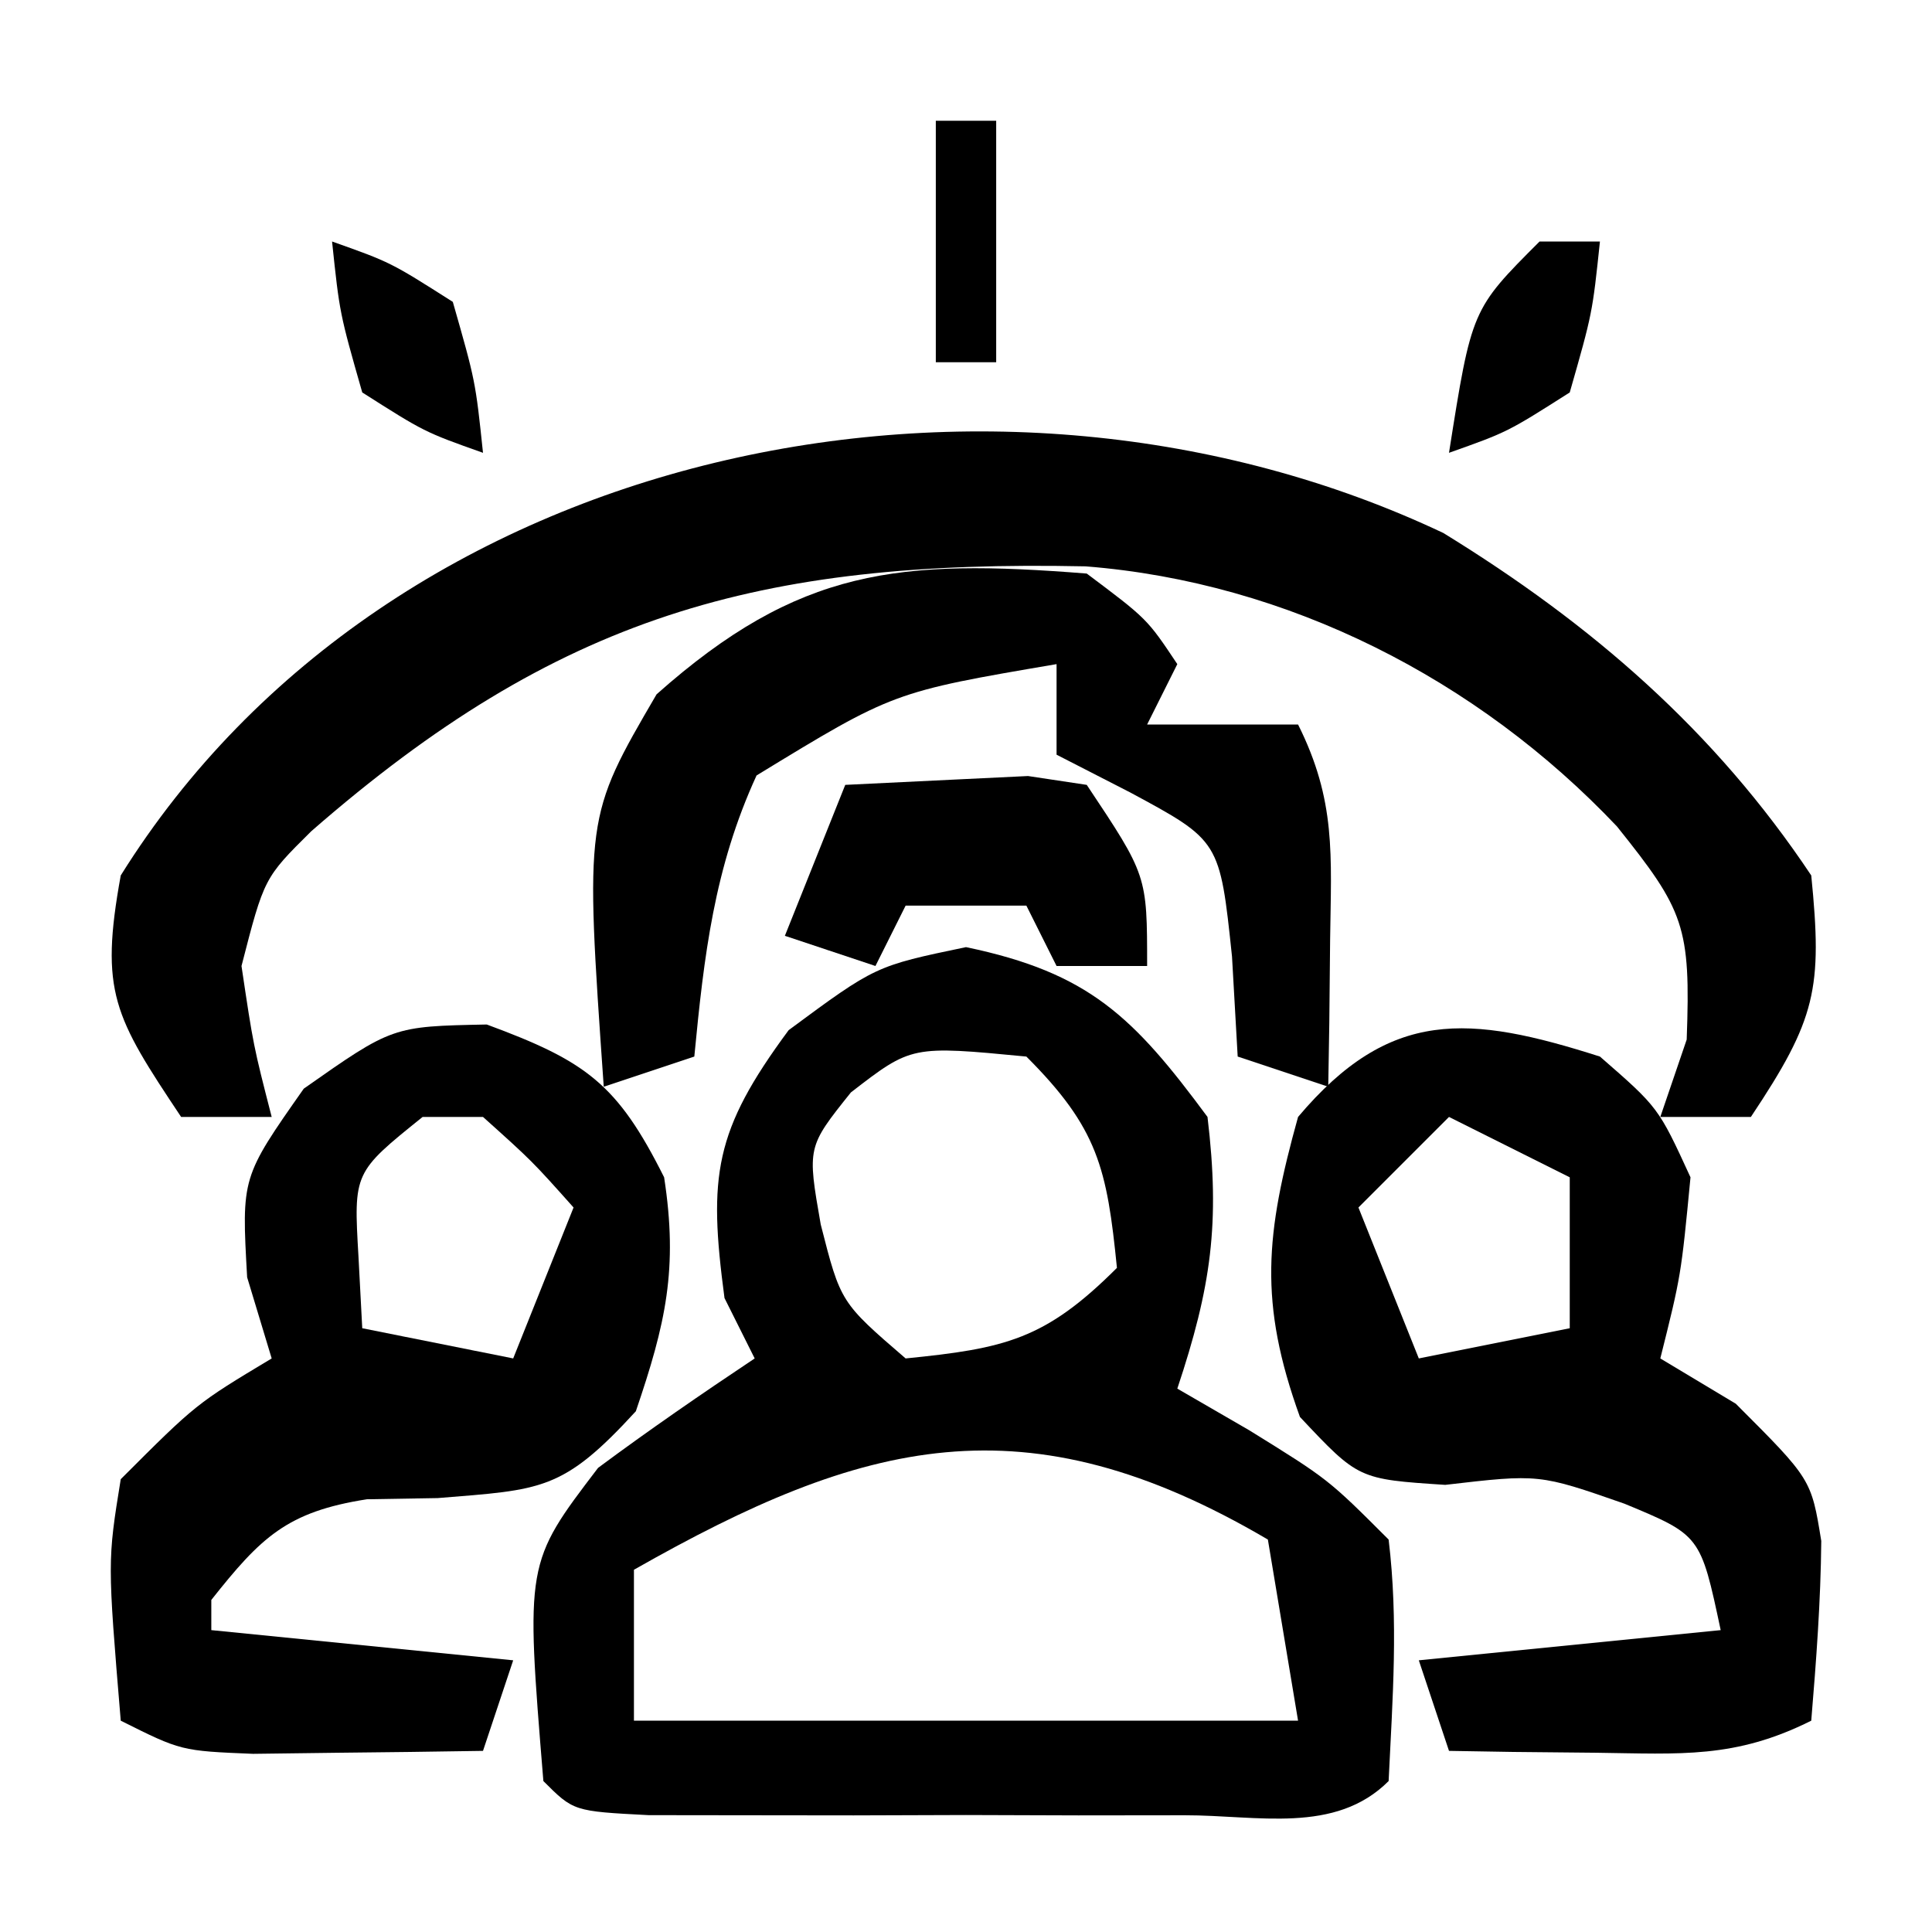
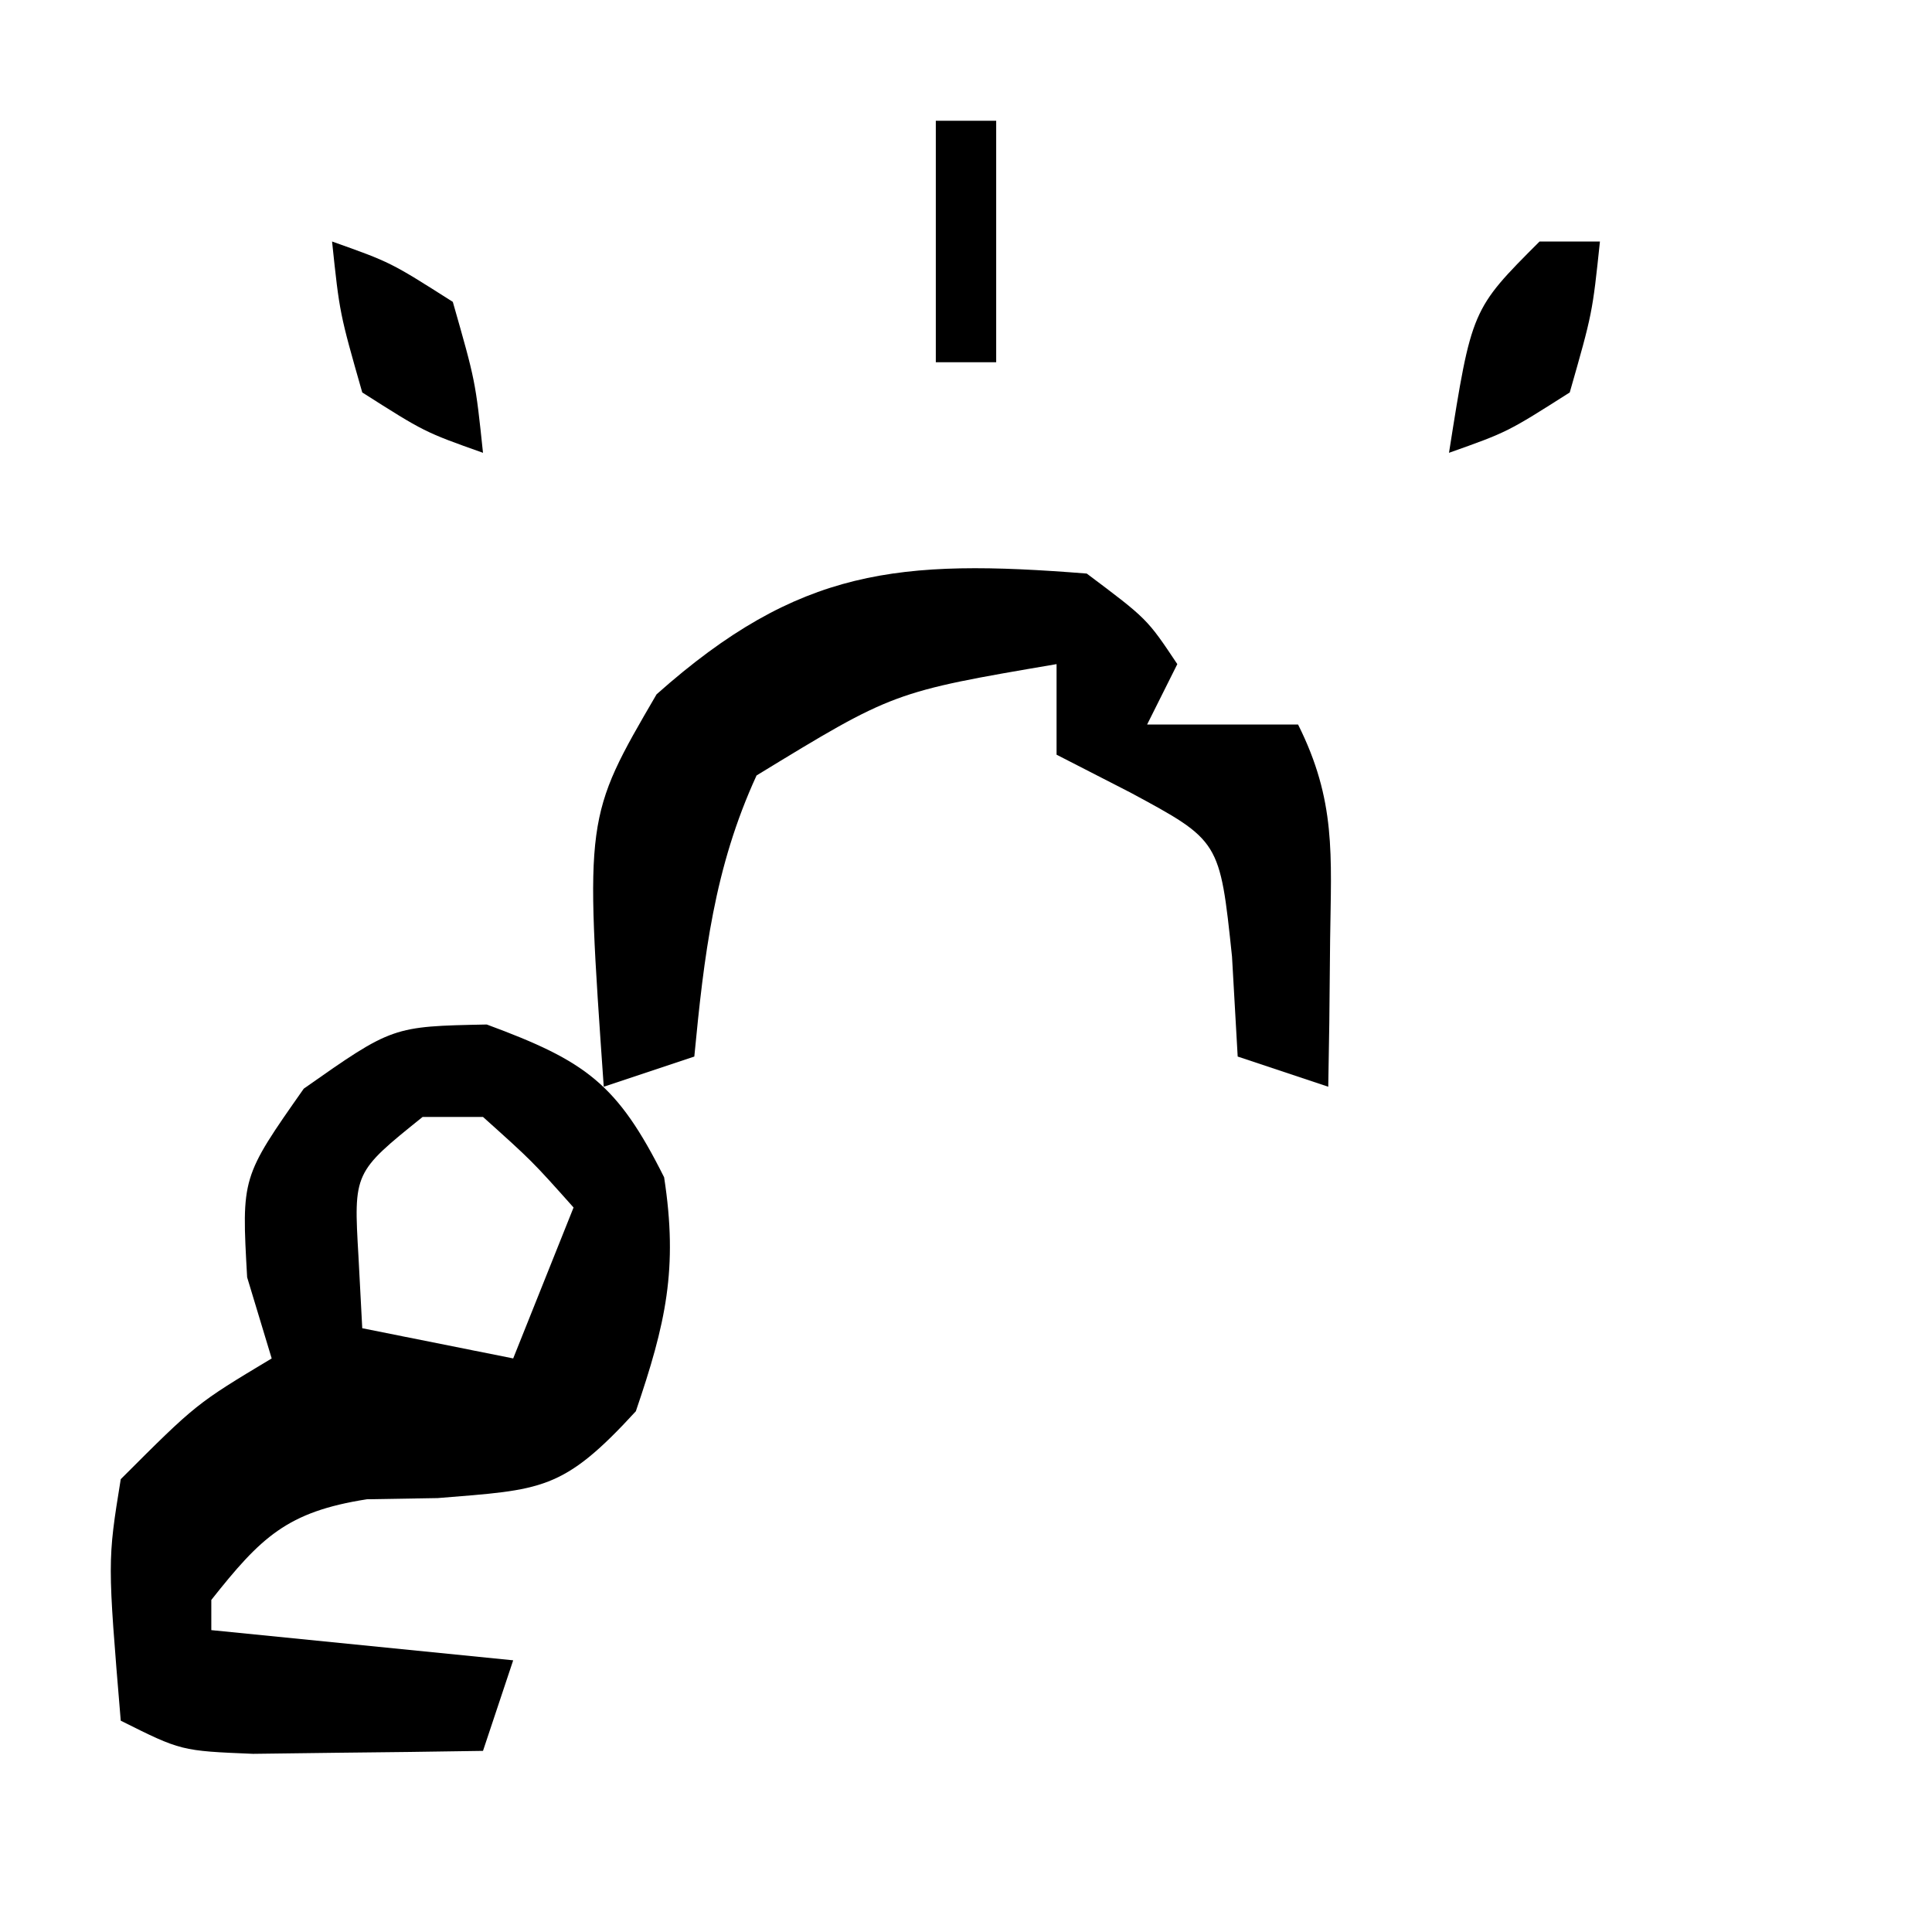
<svg xmlns="http://www.w3.org/2000/svg" width="64" height="64">
-   <path d="M0 0 C4.074 0.849 5.544 2.302 8 5.625 C8.423 9.15 8.121 11.261 7 14.625 C7.784 15.079 8.568 15.533 9.375 16 C12 17.625 12 17.625 14 19.625 C14.328 22.34 14.131 24.877 14 27.625 C12.226 29.399 9.65 28.755 7.25 28.758 C6.085 28.759 4.919 28.76 3.719 28.762 C2.492 28.758 1.264 28.754 0 28.75 C-1.841 28.756 -1.841 28.756 -3.719 28.762 C-4.884 28.76 -6.049 28.759 -7.25 28.758 C-8.328 28.757 -9.405 28.756 -10.516 28.754 C-13 28.625 -13 28.625 -14 27.625 C-14.592 20.401 -14.592 20.401 -12.188 17.25 C-10.494 15.992 -8.755 14.795 -7 13.625 C-7.33 12.965 -7.66 12.305 -8 11.625 C-8.54 7.572 -8.342 6.088 -5.875 2.75 C-3 0.625 -3 0.625 0 0 Z M-3.812 4.812 C-5.261 6.623 -5.261 6.623 -4.812 9.188 C-4.154 11.769 -4.154 11.769 -2 13.625 C1.297 13.295 2.623 13.002 5 10.625 C4.67 7.328 4.377 6.002 2 3.625 C-1.804 3.26 -1.804 3.26 -3.812 4.812 Z M-11 20.625 C-11 22.275 -11 23.925 -11 25.625 C-3.74 25.625 3.52 25.625 11 25.625 C10.67 23.645 10.34 21.665 10 19.625 C1.964 14.898 -3.409 16.309 -11 20.625 Z " fill="#000000" transform="translate(32,31.375)" />
-   <path d="M0 0 C4.911 3.017 8.989 6.546 12.188 11.344 C12.563 15.101 12.352 16.097 10.188 19.344 C9.197 19.344 8.207 19.344 7.188 19.344 C7.476 18.498 7.765 17.652 8.062 16.781 C8.199 13.032 7.98 12.502 5.75 9.719 C1.141 4.851 -5.141 1.632 -11.852 1.105 C-22.711 0.881 -29.337 2.755 -37.5 9.879 C-39.061 11.425 -39.061 11.425 -39.812 14.344 C-39.419 16.982 -39.419 16.982 -38.812 19.344 C-39.803 19.344 -40.792 19.344 -41.812 19.344 C-44.033 16.013 -44.515 15.206 -43.812 11.344 C-34.879 -2.976 -14.837 -7.017 0 0 Z " fill="#000000" transform="translate(47.812,17.656)" />
-   <path d="M0 0 C1.938 1.688 1.938 1.688 3 4 C2.688 7.25 2.688 7.25 2 10 C2.825 10.495 3.65 10.99 4.5 11.5 C7 14 7 14 7.332 16.047 C7.314 18.034 7.165 20.019 7 22 C4.475 23.262 2.688 23.099 -0.125 23.062 C-1.035 23.053 -1.945 23.044 -2.883 23.035 C-3.931 23.018 -3.931 23.018 -5 23 C-5.33 22.01 -5.66 21.02 -6 20 C-2.7 19.67 0.6 19.34 4 19 C3.332 15.858 3.332 15.858 0.812 14.812 C-2.014 13.826 -2.014 13.826 -5.125 14.188 C-8 14 -8 14 -9.938 11.938 C-11.312 8.137 -11.077 5.876 -10 2 C-6.951 -1.614 -4.344 -1.386 0 0 Z M-5 2 C-5.99 2.99 -6.98 3.98 -8 5 C-7.34 6.65 -6.68 8.3 -6 10 C-4.35 9.67 -2.7 9.34 -1 9 C-1 7.35 -1 5.7 -1 4 C-2.32 3.34 -3.64 2.68 -5 2 Z " fill="#000000" transform="translate(53,35)" />
  <path d="M0 0 C3.28 1.212 4.321 1.954 5.875 5.062 C6.342 8.095 5.928 9.908 4.938 12.812 C2.509 15.461 1.824 15.407 -1.625 15.688 C-2.398 15.7 -3.172 15.713 -3.969 15.727 C-6.621 16.14 -7.483 16.989 -9.125 19.062 C-9.125 19.392 -9.125 19.723 -9.125 20.062 C-5.825 20.392 -2.525 20.723 0.875 21.062 C0.545 22.052 0.215 23.043 -0.125 24.062 C-1.75 24.089 -3.375 24.109 -5 24.125 C-6.357 24.142 -6.357 24.142 -7.742 24.16 C-10.125 24.062 -10.125 24.062 -12.125 23.062 C-12.565 17.778 -12.565 17.778 -12.125 15.062 C-9.625 12.562 -9.625 12.562 -7.125 11.062 C-7.393 10.176 -7.661 9.289 -7.938 8.375 C-8.125 5.062 -8.125 5.062 -6.062 2.125 C-3.125 0.062 -3.125 0.062 0 0 Z M-2.125 3.062 C-4.412 4.901 -4.412 4.901 -4.25 7.688 C-4.209 8.471 -4.168 9.255 -4.125 10.062 C-1.65 10.557 -1.65 10.557 0.875 11.062 C1.535 9.412 2.195 7.763 2.875 6.062 C1.5 4.521 1.5 4.521 -0.125 3.062 C-0.785 3.062 -1.445 3.062 -2.125 3.062 Z " fill="#000000" transform="translate(16.125,33.938)" />
  <path d="M0 0 C2 1.5 2 1.5 3 3 C2.67 3.66 2.34 4.32 2 5 C3.65 5 5.3 5 7 5 C8.262 7.525 8.099 9.312 8.062 12.125 C8.053 13.035 8.044 13.945 8.035 14.883 C8.024 15.581 8.012 16.28 8 17 C7.01 16.67 6.02 16.34 5 16 C4.938 14.907 4.876 13.814 4.812 12.688 C4.408 8.85 4.408 8.85 1.438 7.25 C0.633 6.838 -0.171 6.425 -1 6 C-1 5.01 -1 4.02 -1 3 C-6.406 3.921 -6.406 3.921 -10.938 6.688 C-12.344 9.749 -12.679 12.664 -13 16 C-13.99 16.33 -14.98 16.66 -16 17 C-16.624 8.07 -16.624 8.07 -14.25 4 C-9.534 -0.192 -6.216 -0.493 0 0 Z " fill="#000000" transform="translate(36,19)" />
-   <path d="M0 0 C1.279 -0.062 2.558 -0.124 3.875 -0.188 C4.954 -0.24 4.954 -0.24 6.055 -0.293 C6.697 -0.196 7.339 -0.1 8 0 C10 3 10 3 10 6 C9.01 6 8.02 6 7 6 C6.67 5.34 6.34 4.68 6 4 C4.68 4 3.36 4 2 4 C1.67 4.66 1.34 5.32 1 6 C0.01 5.67 -0.98 5.34 -2 5 C-1.34 3.35 -0.68 1.7 0 0 Z " fill="#000000" transform="translate(28,26)" />
  <path d="M0 0 C0.66 0 1.32 0 2 0 C1.75 2.375 1.75 2.375 1 5 C-1.062 6.312 -1.062 6.312 -3 7 C-2.25 2.25 -2.25 2.25 0 0 Z " fill="#000000" transform="translate(51,8)" />
  <path d="M0 0 C1.938 0.688 1.938 0.688 4 2 C4.75 4.625 4.75 4.625 5 7 C3.062 6.312 3.062 6.312 1 5 C0.25 2.375 0.25 2.375 0 0 Z " fill="#000000" transform="translate(11,8)" />
  <path d="M0 0 C0.66 0 1.32 0 2 0 C2 2.64 2 5.28 2 8 C1.34 8 0.68 8 0 8 C0 5.36 0 2.72 0 0 Z " fill="#000000" transform="translate(31,4)" />
</svg>